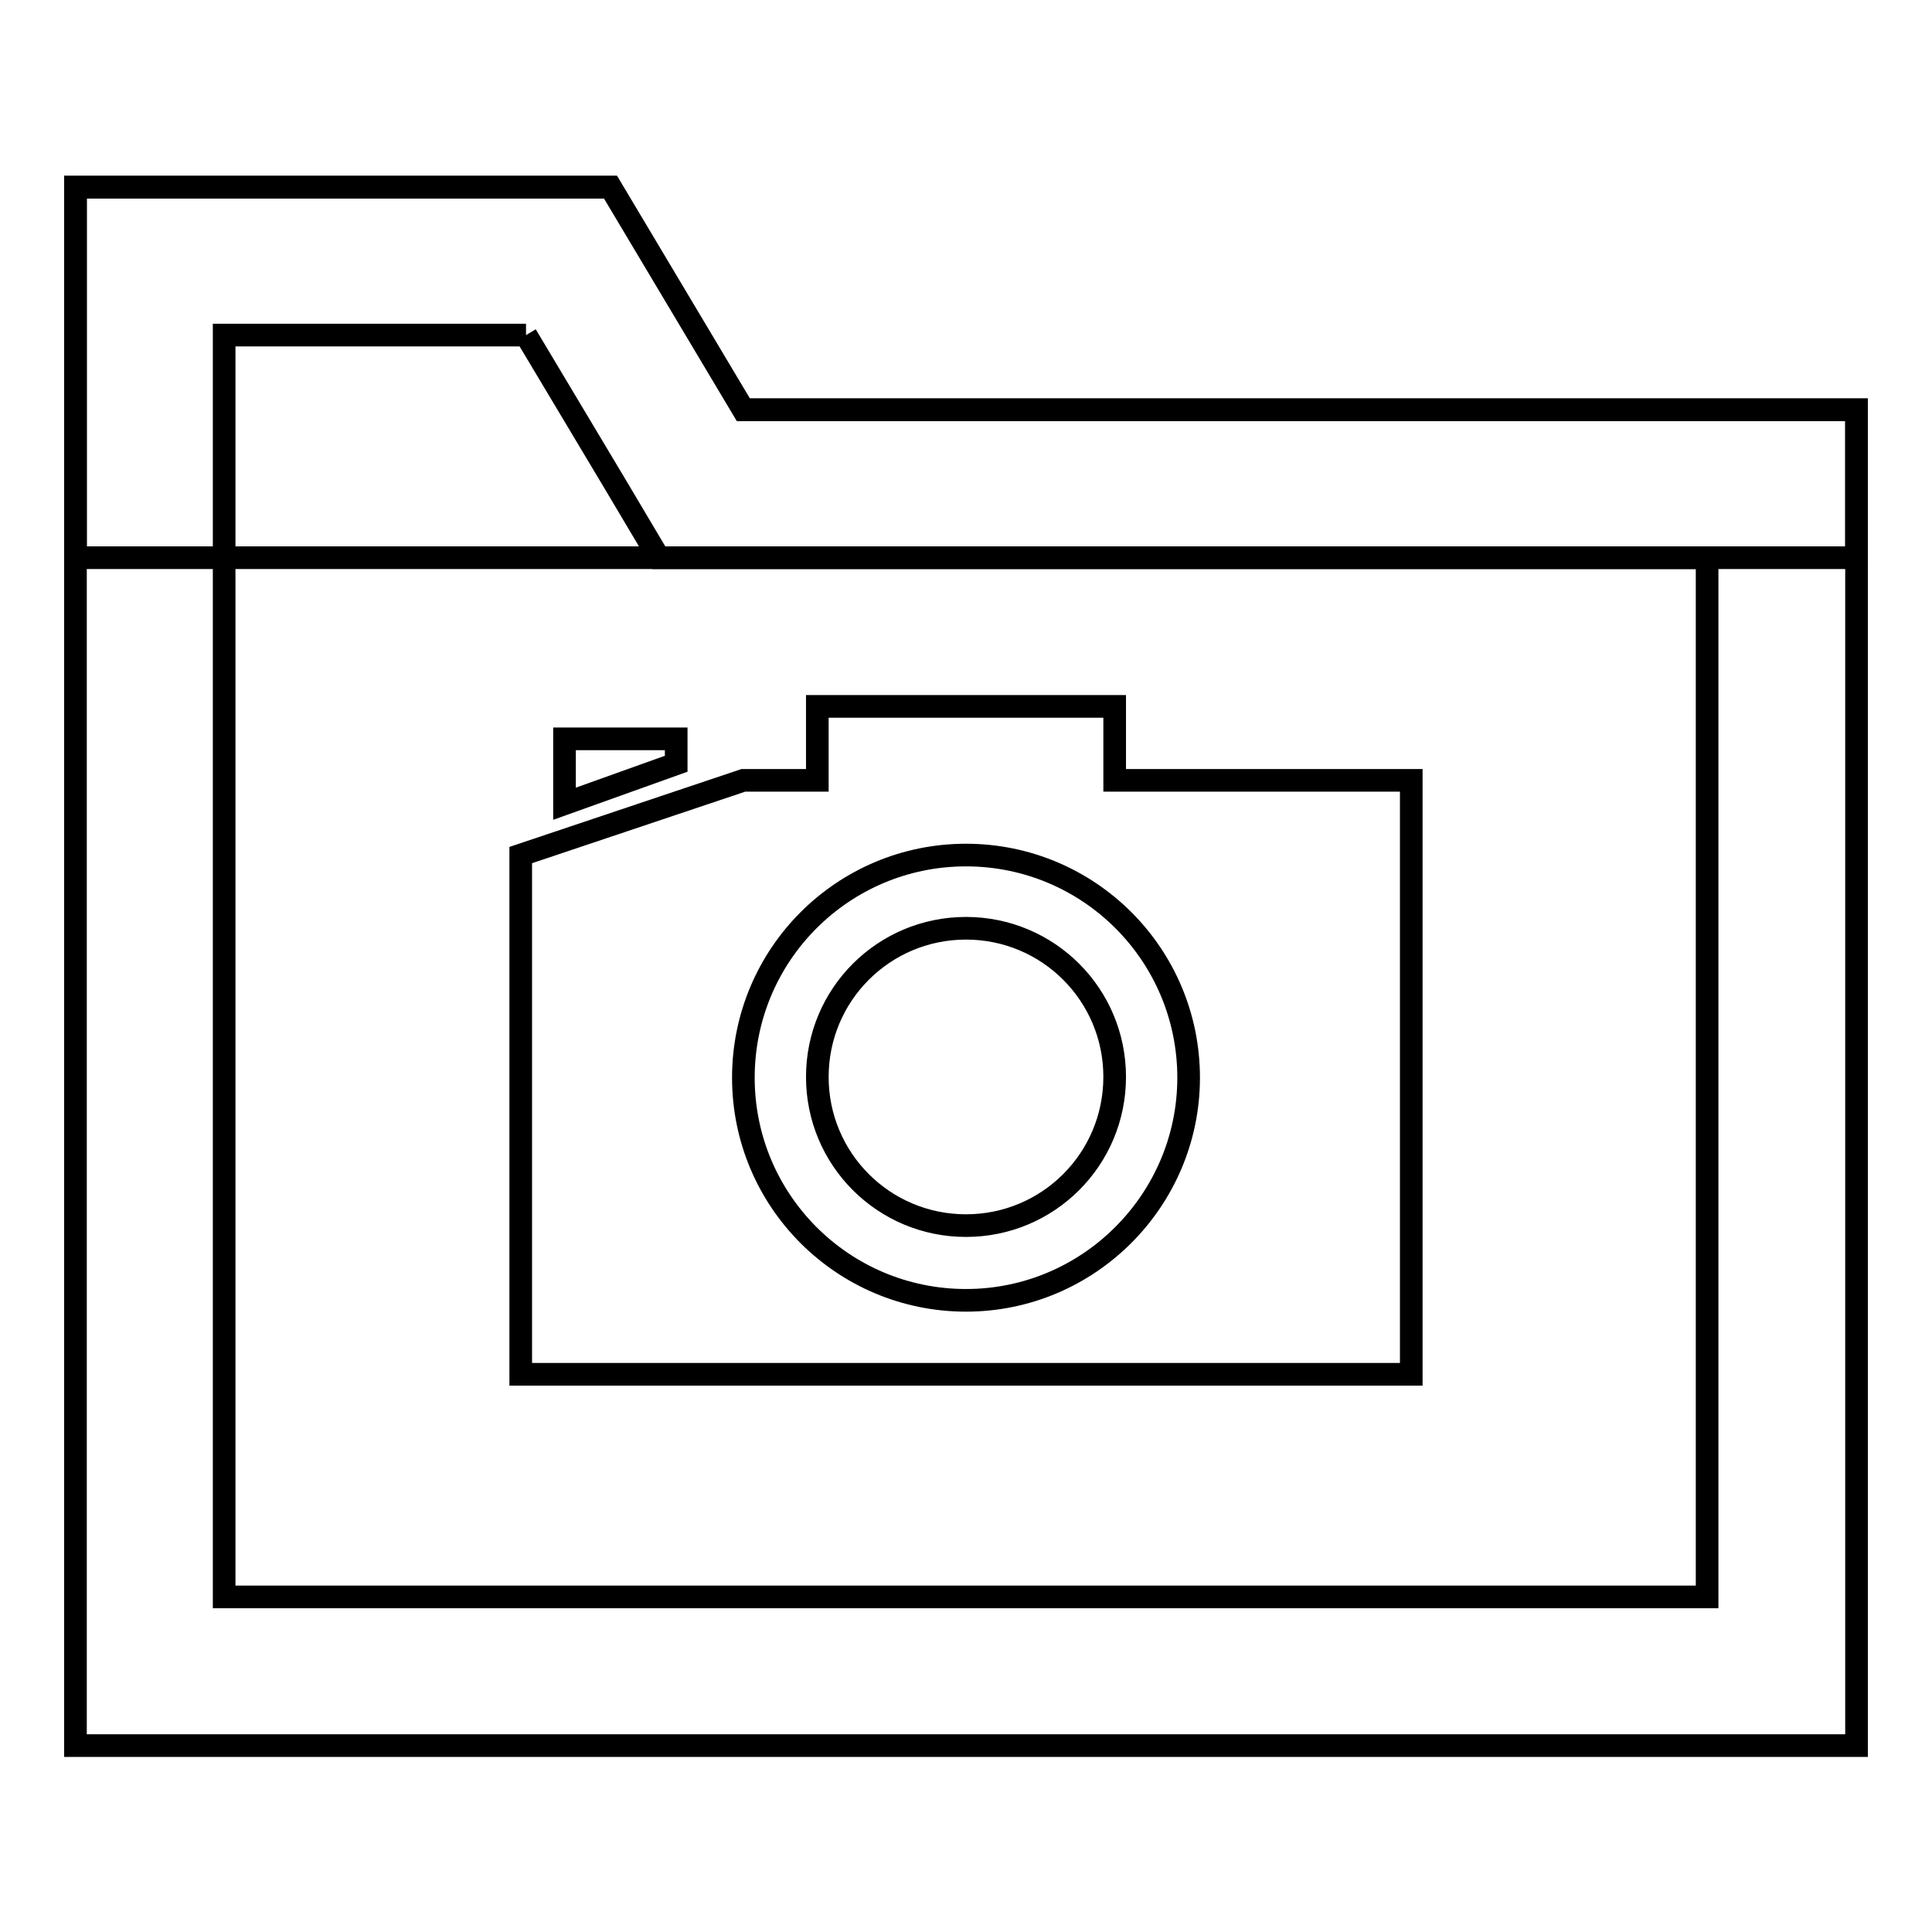
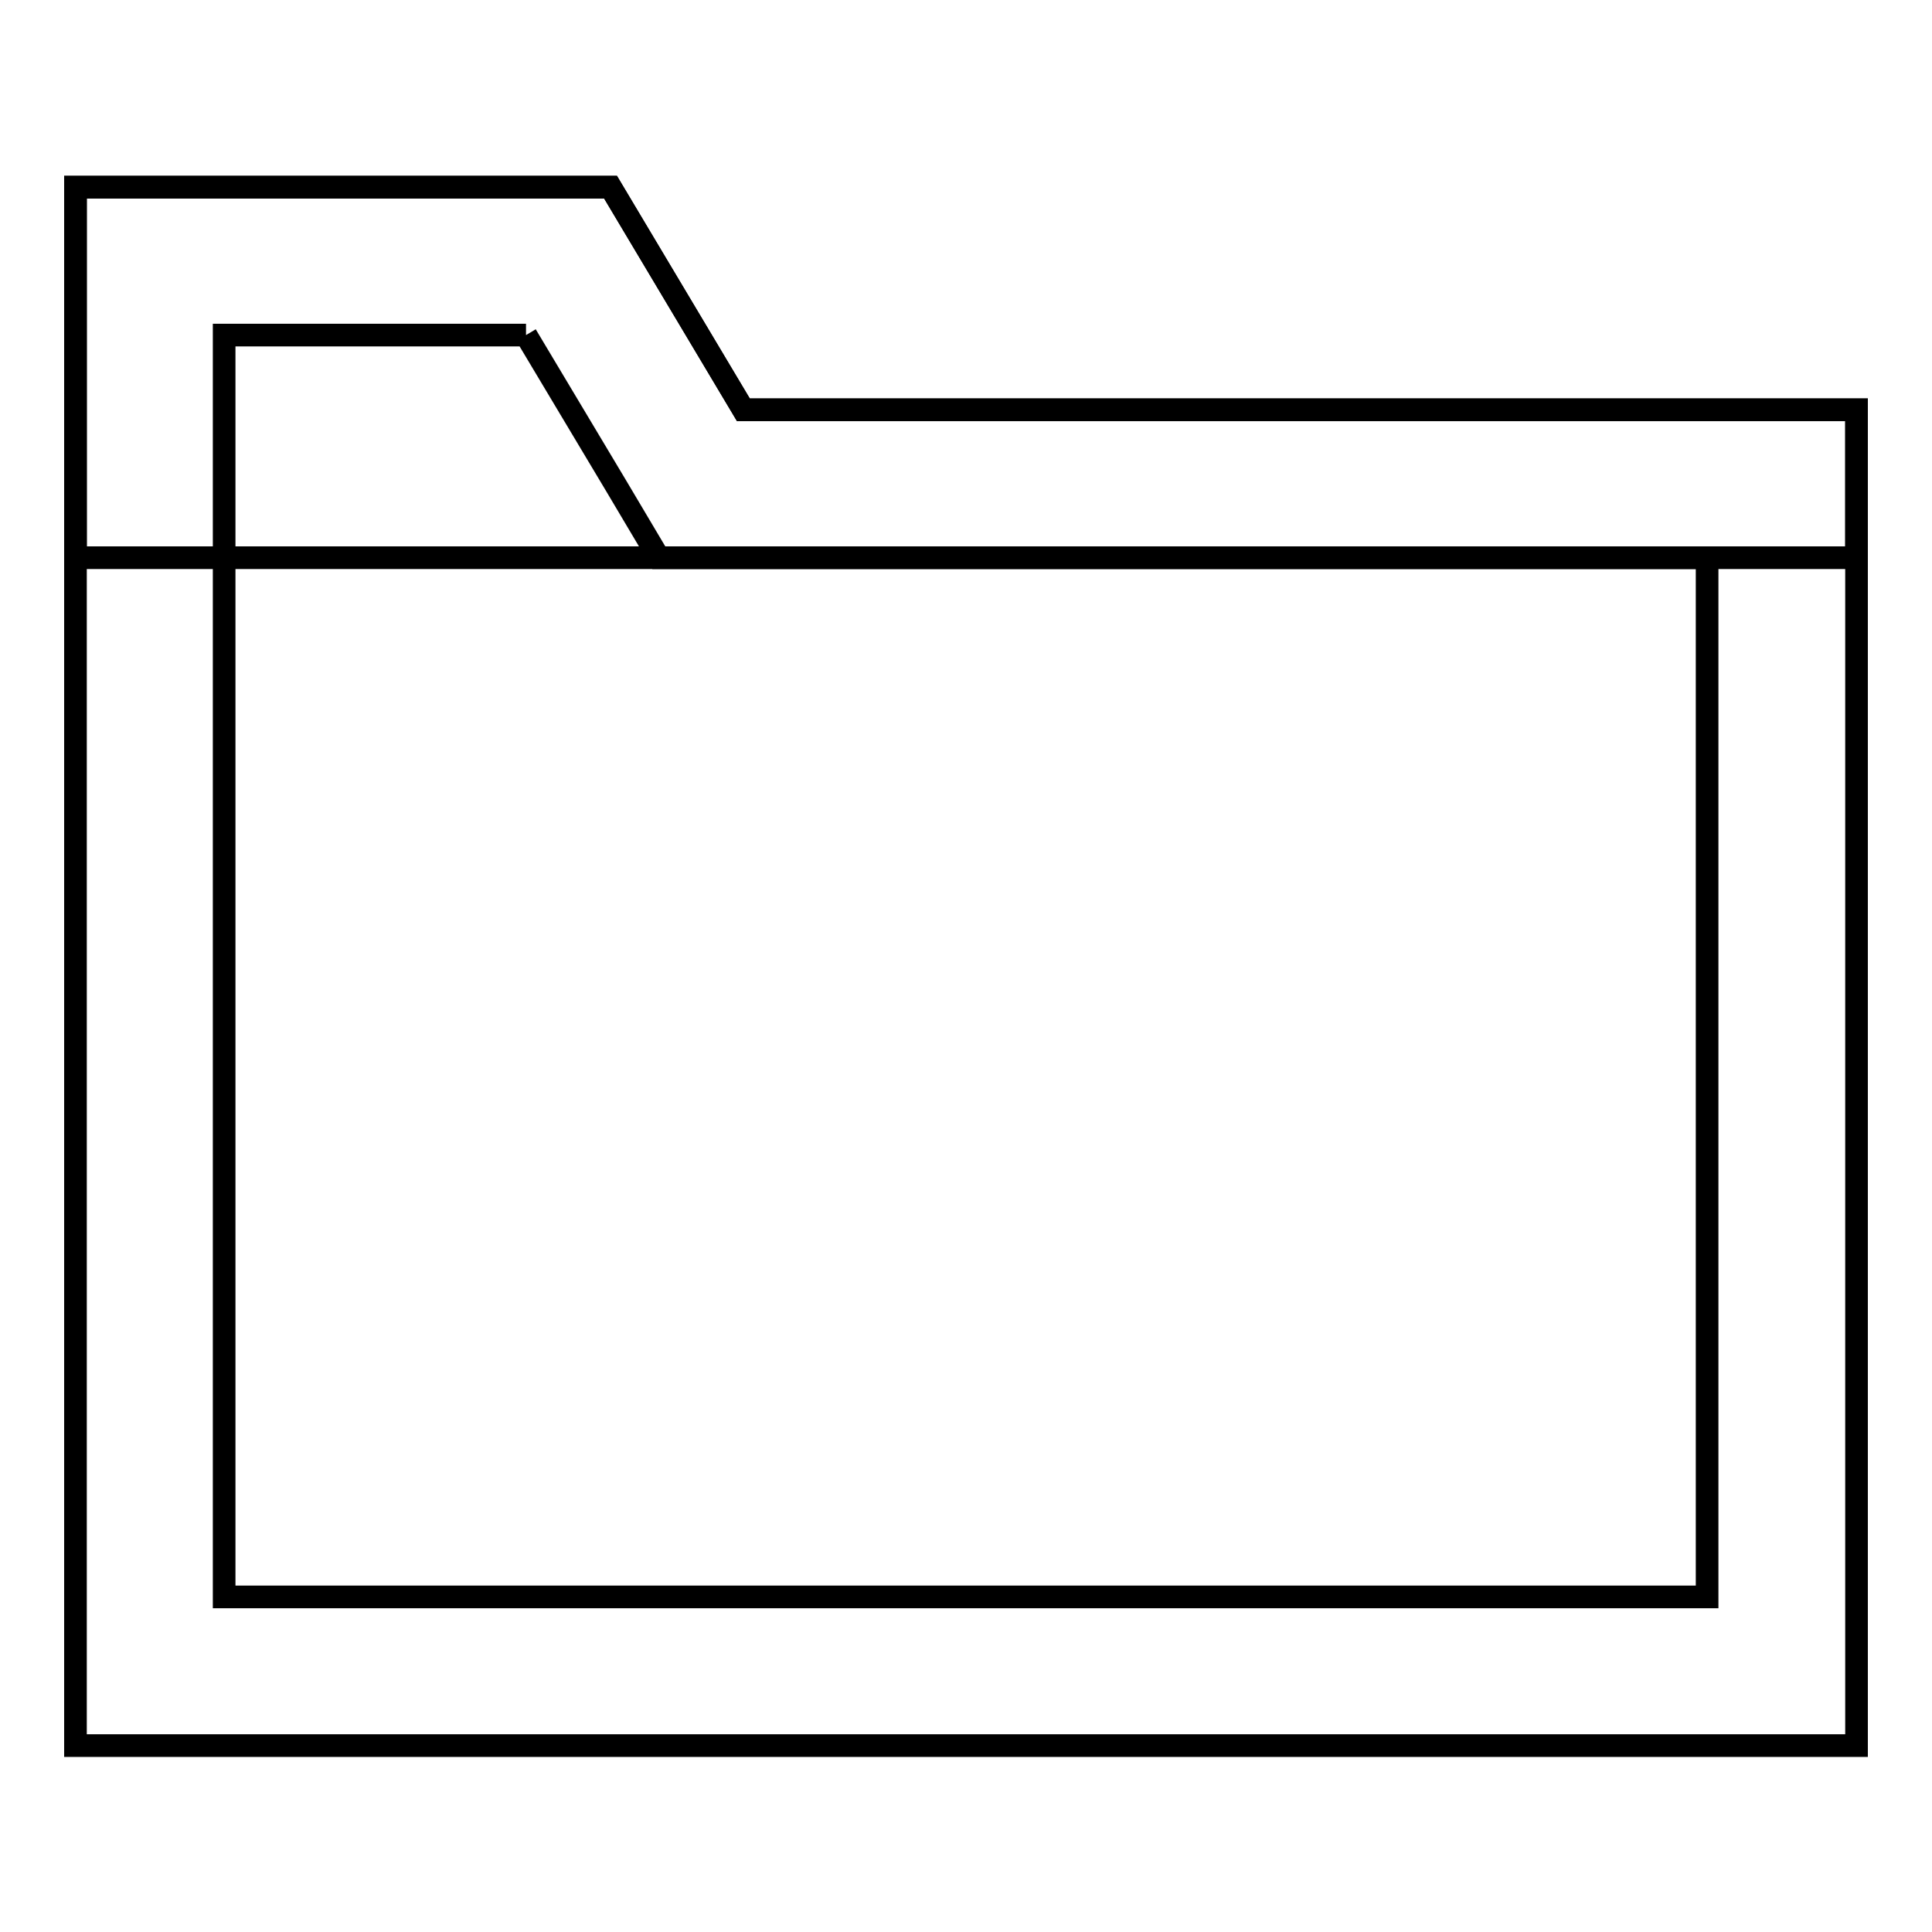
<svg xmlns="http://www.w3.org/2000/svg" version="1.1" x="0px" y="0px" viewBox="0 0 256 256" enable-background="new 0 0 256 256" xml:space="preserve">
  <g>
    <g>
      <g>
        <path stroke-width="3" fill-opacity="0" stroke="#000000" d="M69.7,44.4l11.9,19.9l5.7,9.6h11.1h127.8v137.7H29.7V44.4H69.7 M80.9,24.8H10v206.5h236v-177H98.5L80.9,24.8L80.9,24.8z" />
      </g>
      <g>
        <path stroke-width="3" fill-opacity="0" stroke="#000000" d="M246 54.3L98.5 54.3 80.9 24.8 10 24.8 10 73.9 246 73.9 z" />
      </g>
-       <path stroke-width="3" fill-opacity="0" stroke="#000000" d="M147.7,103.4v-9.8h-39.4v9.8h-9.8L69,113.3v68.8h118v-78.7H147.7z M128,172.3c-16.3,0-29.5-13.2-29.5-29.5c0-16.3,13.2-29.5,29.5-29.5c16.3,0,29.5,13.2,29.5,29.5C157.5,159,144.3,172.3,128,172.3z M128,162.4c-10.9,0-19.7-8.8-19.7-19.7c0-10.9,8.8-19.7,19.7-19.7s19.7,8.8,19.7,19.7C147.7,153.6,138.9,162.4,128,162.4z M89.6,101.2v-3.3H74.8v8.6L89.6,101.2z" />
    </g>
  </g>
</svg>